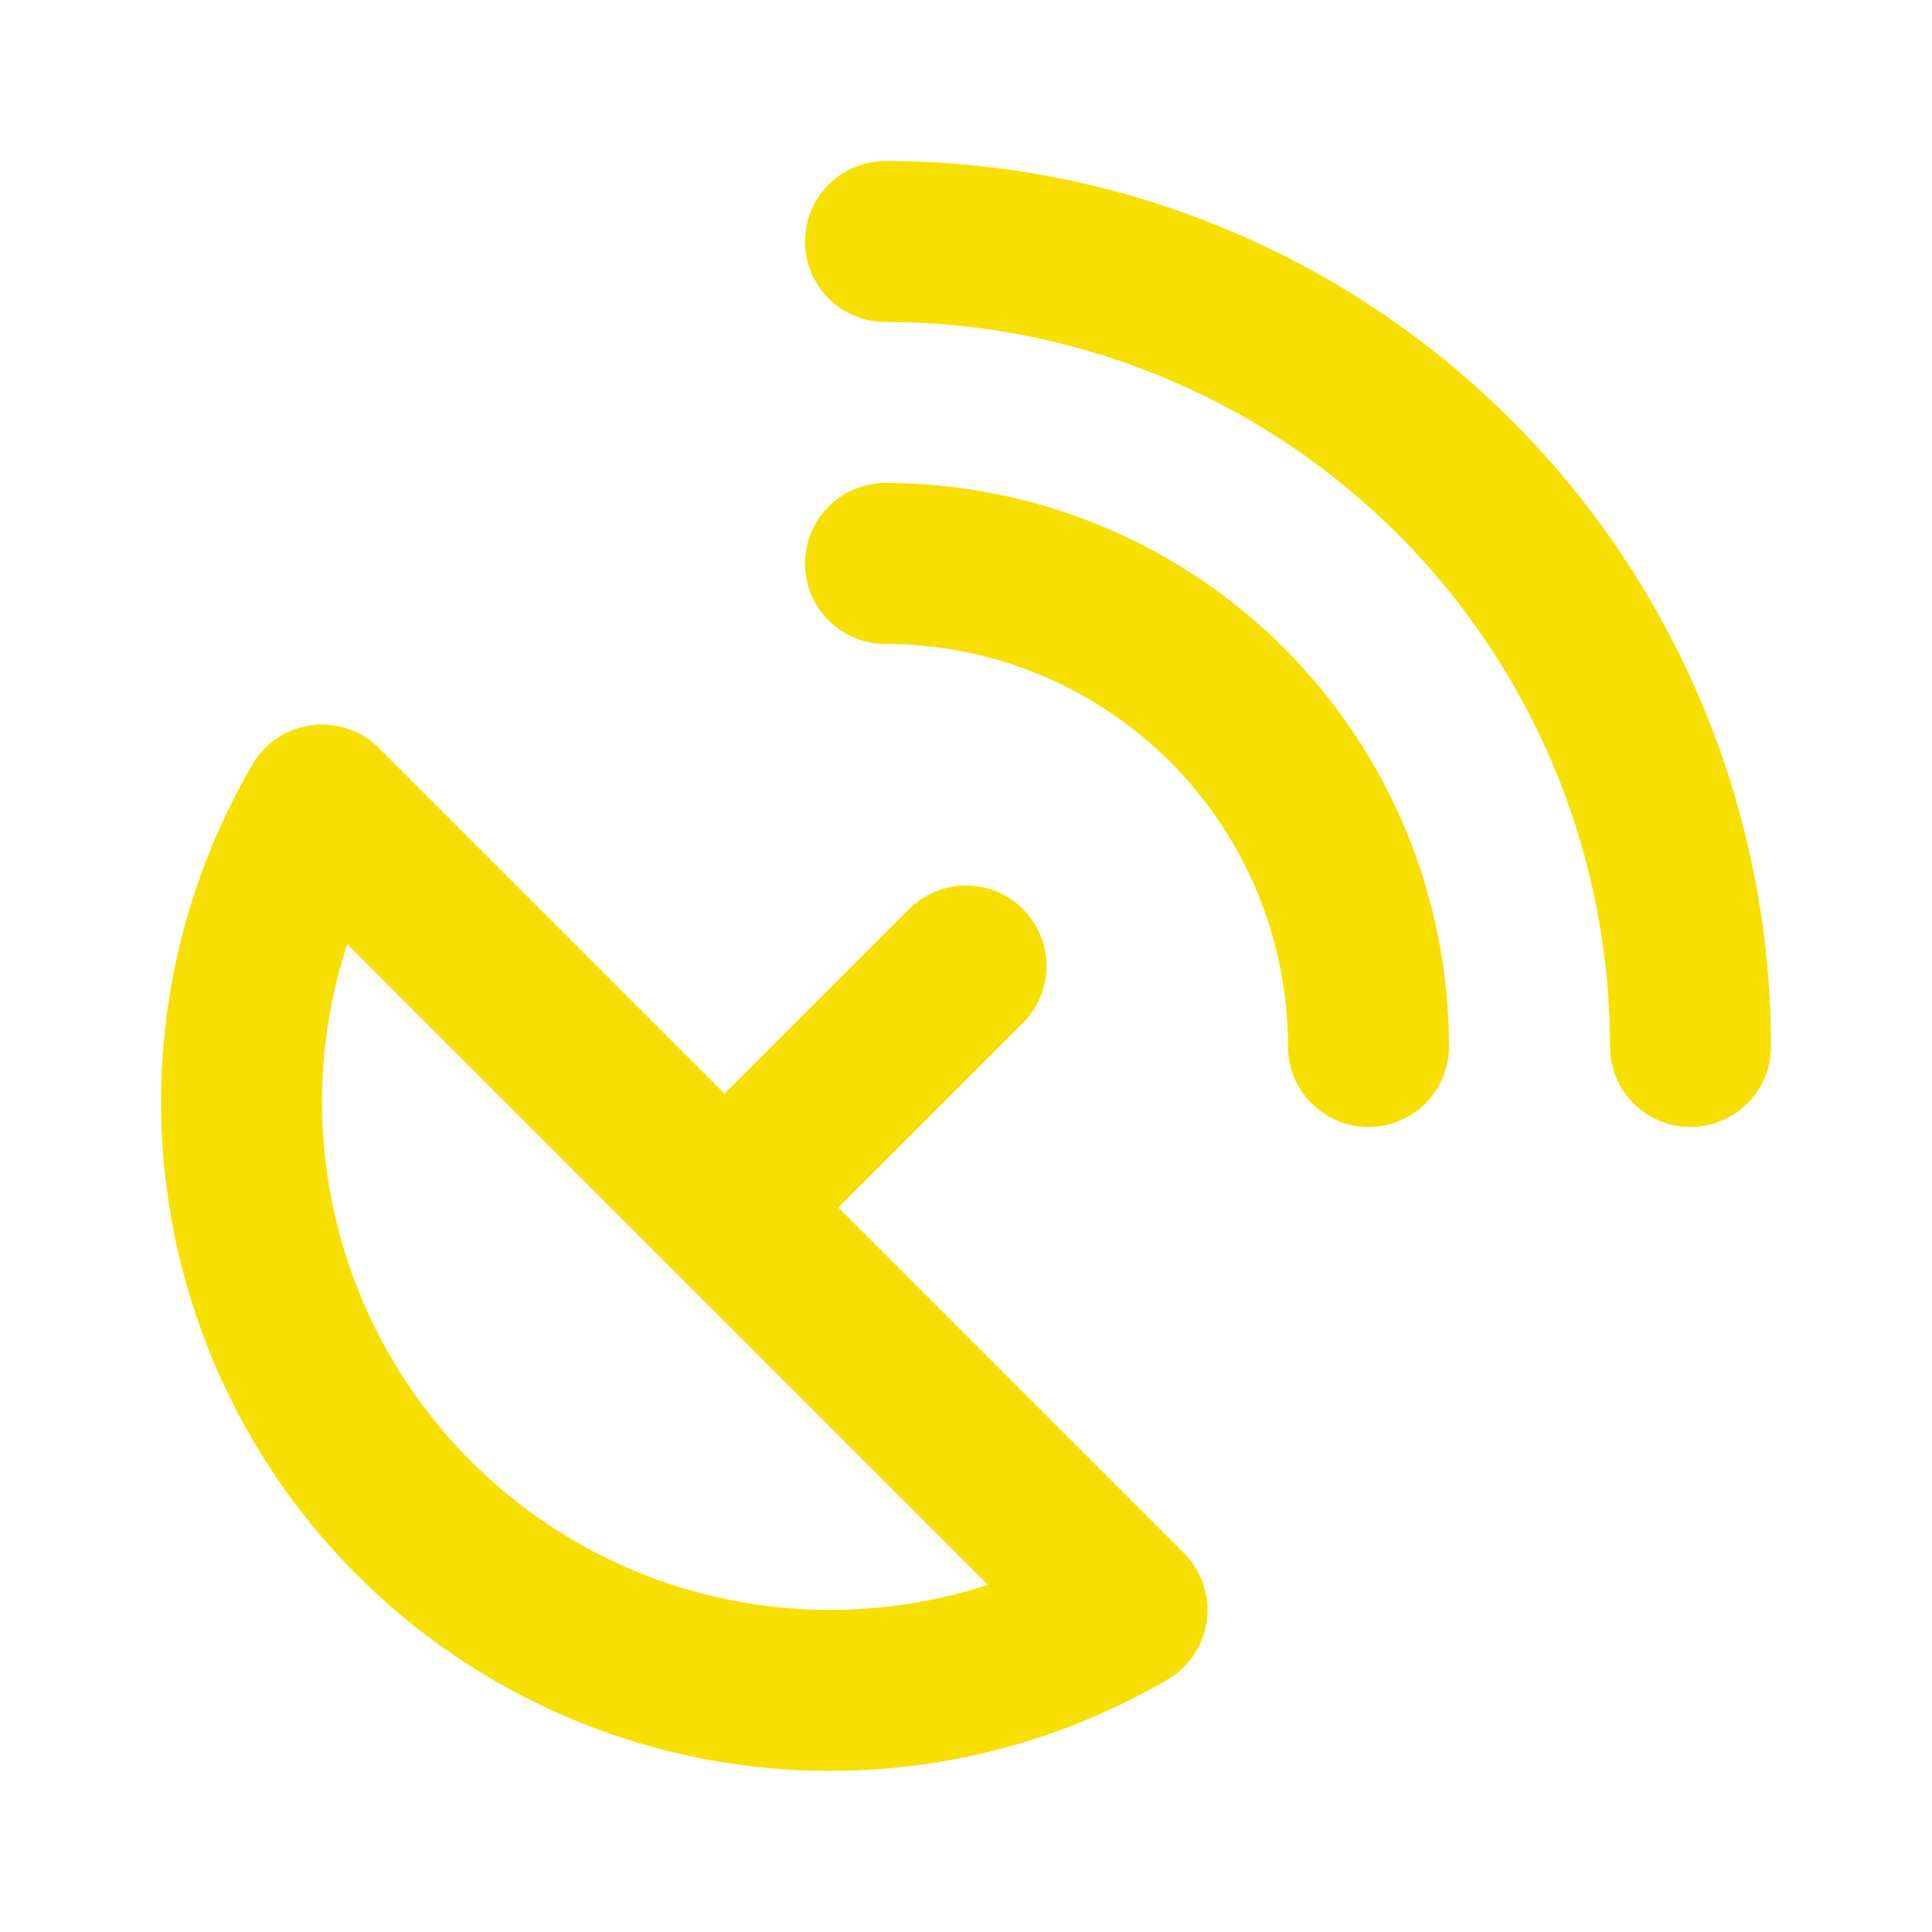
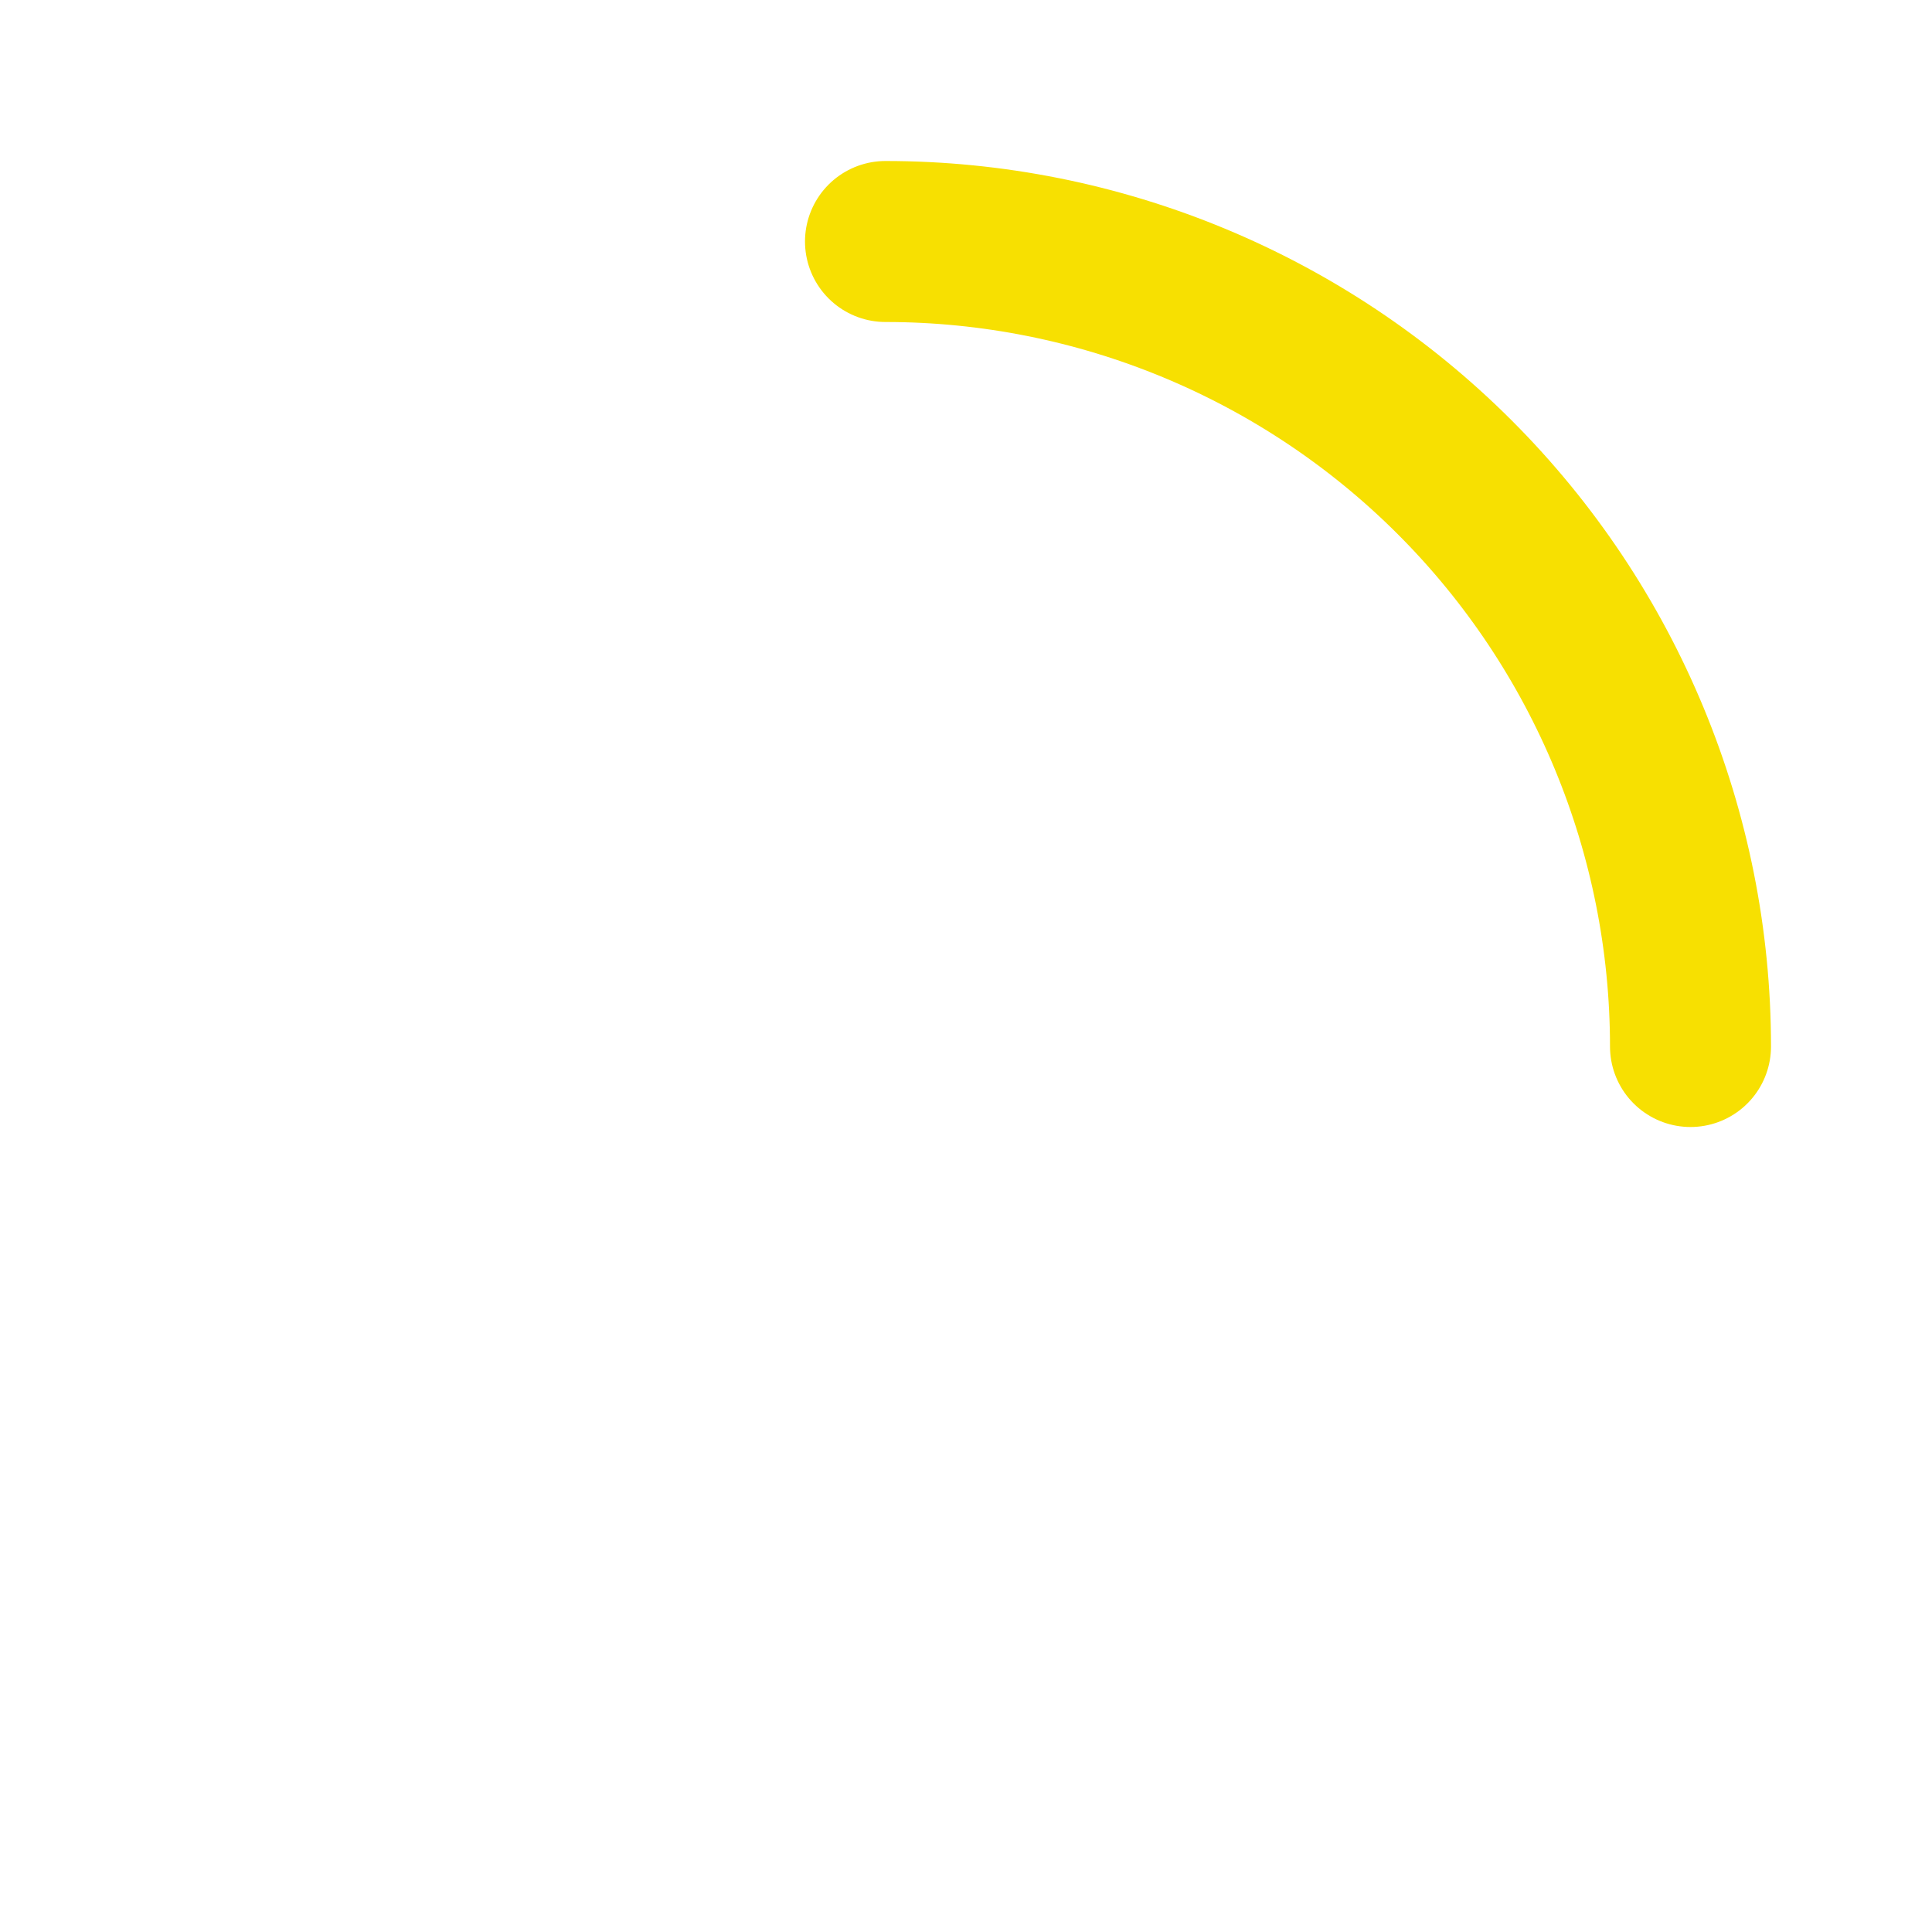
<svg xmlns="http://www.w3.org/2000/svg" width="24" height="24" viewBox="0 0 24 24" fill="none">
-   <path d="M4 10C3.185 11.395 2.854 13.021 3.061 14.624C3.268 16.227 3.999 17.715 5.142 18.858C6.285 20.001 7.774 20.733 9.376 20.939C10.979 21.146 12.605 20.816 14 20L4 10Z" stroke="#F7E001" stroke-width="2" stroke-linecap="round" stroke-linejoin="round" />
-   <path d="M9 15L12 12" stroke="#F7E001" stroke-width="2" stroke-linecap="round" stroke-linejoin="round" />
-   <path d="M17 13C17 11.409 16.368 9.883 15.243 8.757C14.117 7.632 12.591 7 11 7" stroke="#F7E001" stroke-width="2" stroke-linecap="round" stroke-linejoin="round" />
  <path d="M21 13C21 10.348 19.946 7.804 18.071 5.929C16.196 4.054 13.652 3 11 3" stroke="#F7E001" stroke-width="2" stroke-linecap="round" stroke-linejoin="round" />
</svg>